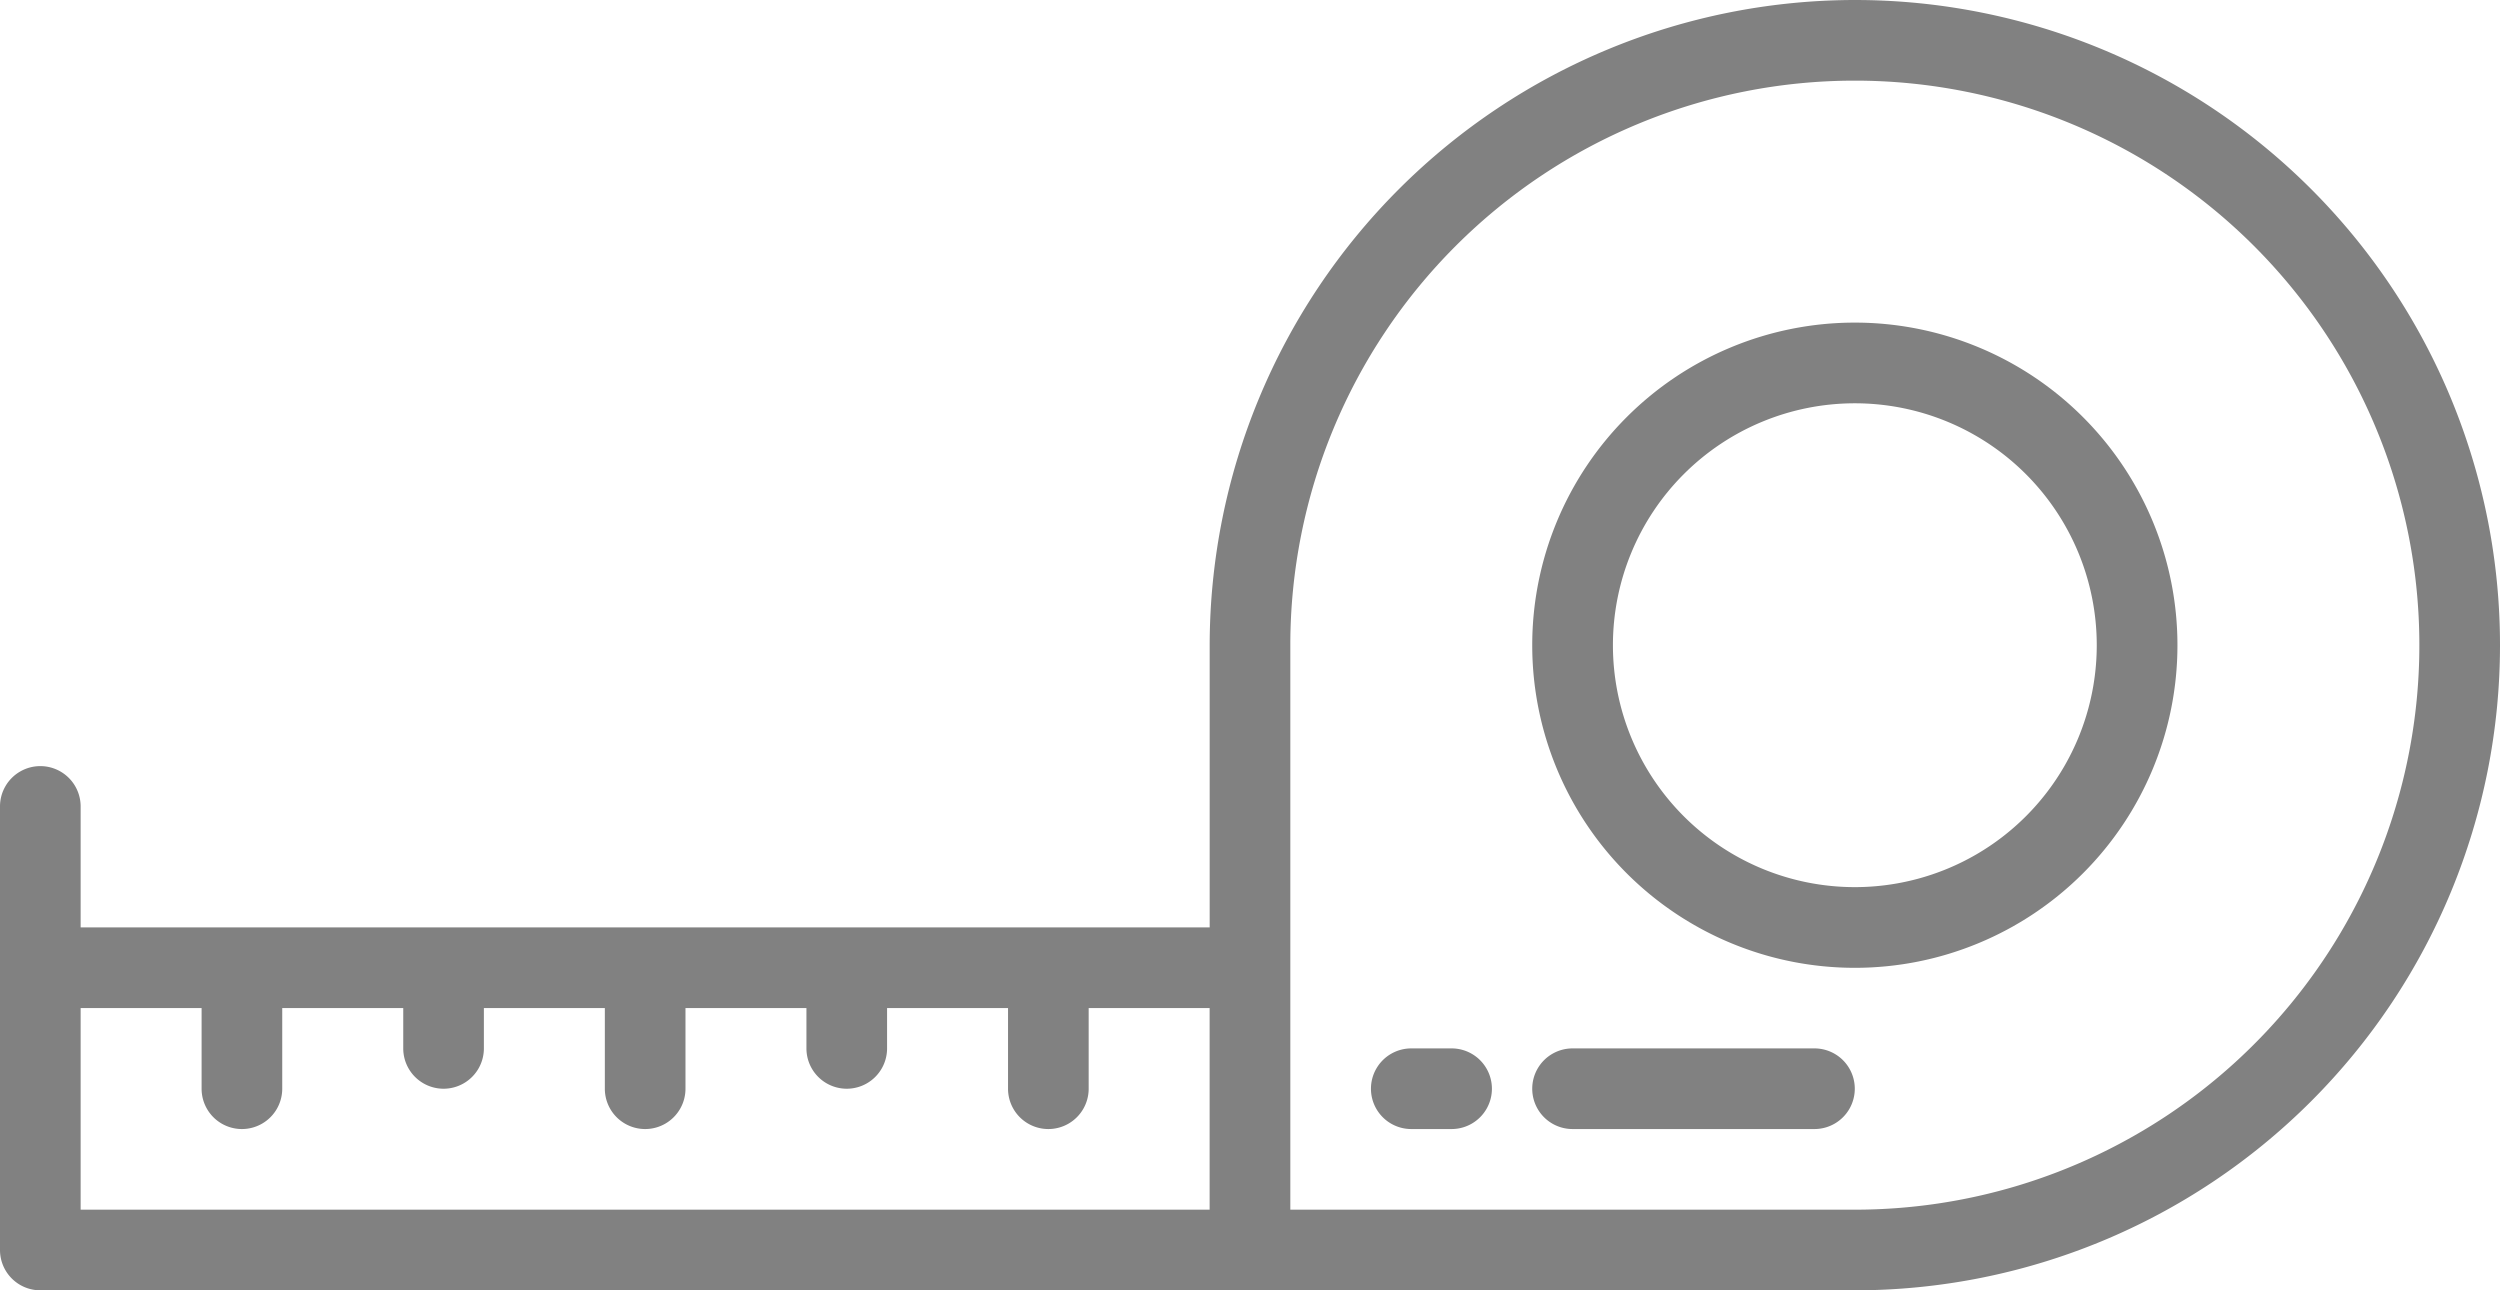
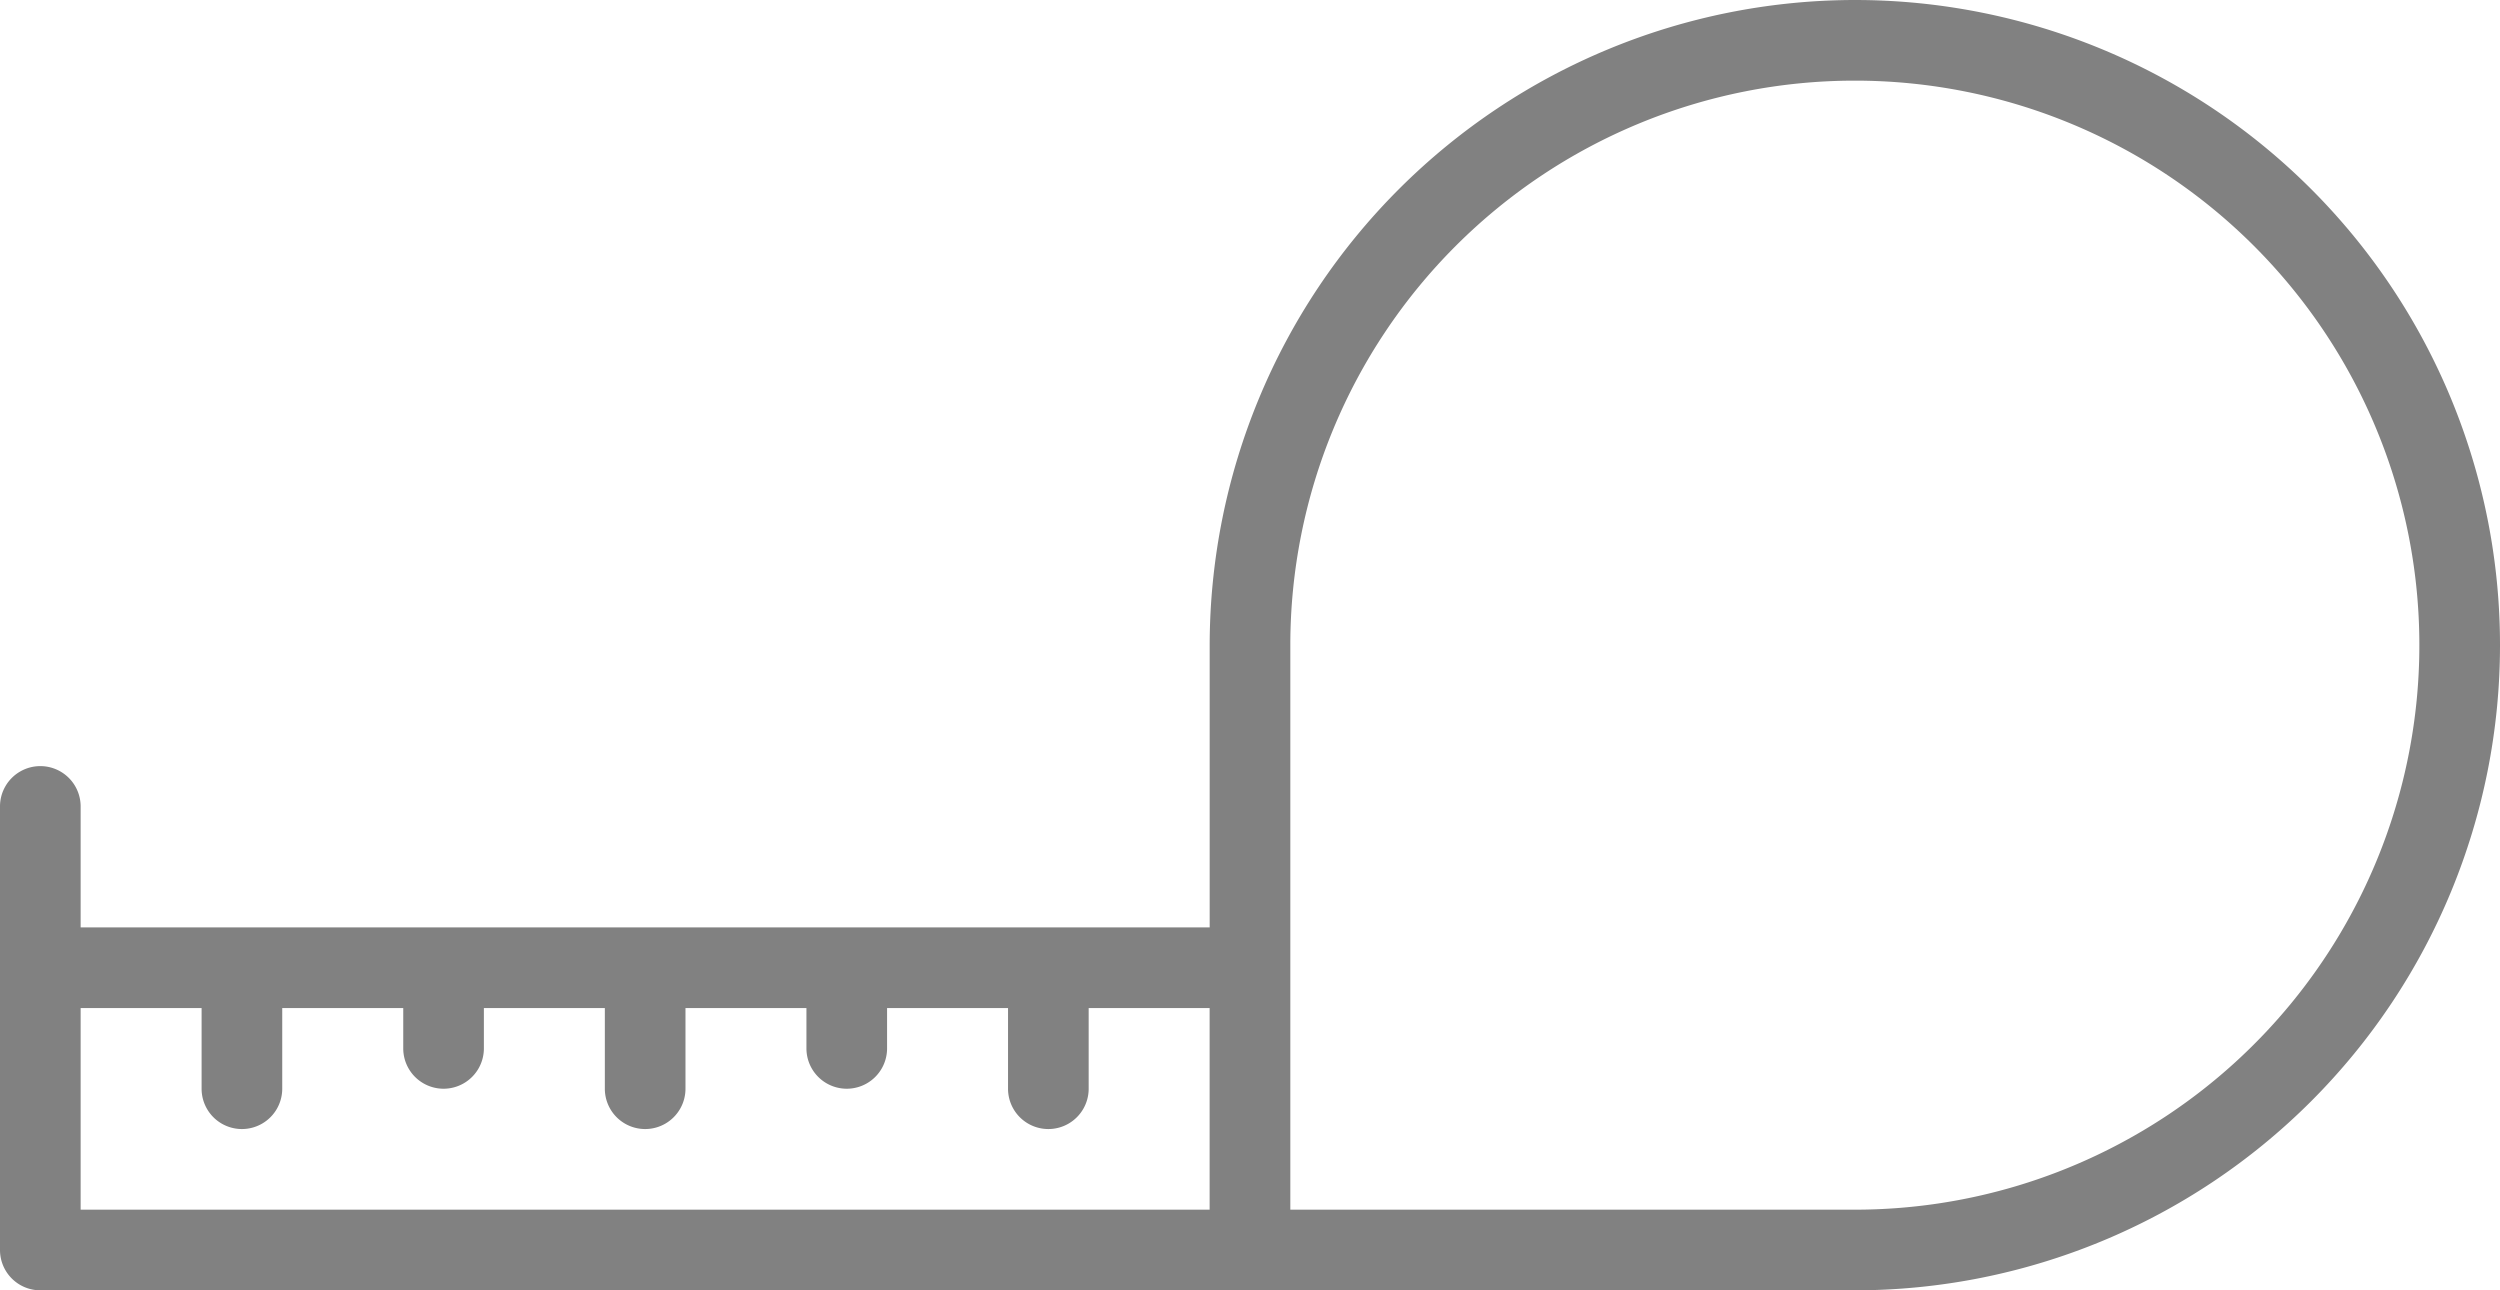
<svg xmlns="http://www.w3.org/2000/svg" width="47" height="24.258" viewBox="0 0 47 24.258">
  <g id="icono_metros_cuadrados" transform="translate(-1 -16)">
    <path id="Trazado_168" data-name="Trazado 168" d="M35.871,16A12.143,12.143,0,0,0,23.742,28.129v5.306H2.516V31.161a.758.758,0,1,0-1.516,0V39.5a.758.758,0,0,0,.758.758H35.871a12.129,12.129,0,1,0,0-24.258ZM2.516,34.952H4.79v1.516a.758.758,0,0,0,1.516,0V34.952H8.581v.758a.758.758,0,1,0,1.516,0v-.758h2.274v1.516a.758.758,0,0,0,1.516,0V34.952h2.274v.758a.758.758,0,0,0,1.516,0v-.758h2.274v1.516a.758.758,0,0,0,1.516,0V34.952h2.274v3.79H2.516Zm33.355,3.79H25.258V28.129A10.613,10.613,0,1,1,35.871,38.742Z" fill="#818181" />
-     <path id="Trazado_169" data-name="Trazado 169" d="M45.065,24a6.065,6.065,0,1,0,6.065,6.065A6.065,6.065,0,0,0,45.065,24Zm0,10.613a4.548,4.548,0,1,1,4.548-4.548A4.548,4.548,0,0,1,45.065,34.613Z" transform="translate(-9.194 -1.935)" fill="#818181" />
-     <path id="Trazado_170" data-name="Trazado 170" d="M44.306,42H39.758a.758.758,0,0,0,0,1.516h4.548a.758.758,0,0,0,0-1.516Z" transform="translate(-9.194 -6.29)" fill="#818181" />
-     <path id="Trazado_171" data-name="Trazado 171" d="M36.516,42h-.758a.758.758,0,0,0,0,1.516h.758a.758.758,0,0,0,0-1.516Z" transform="translate(-8.226 -6.29)" fill="#818181" />
  </g>
</svg>